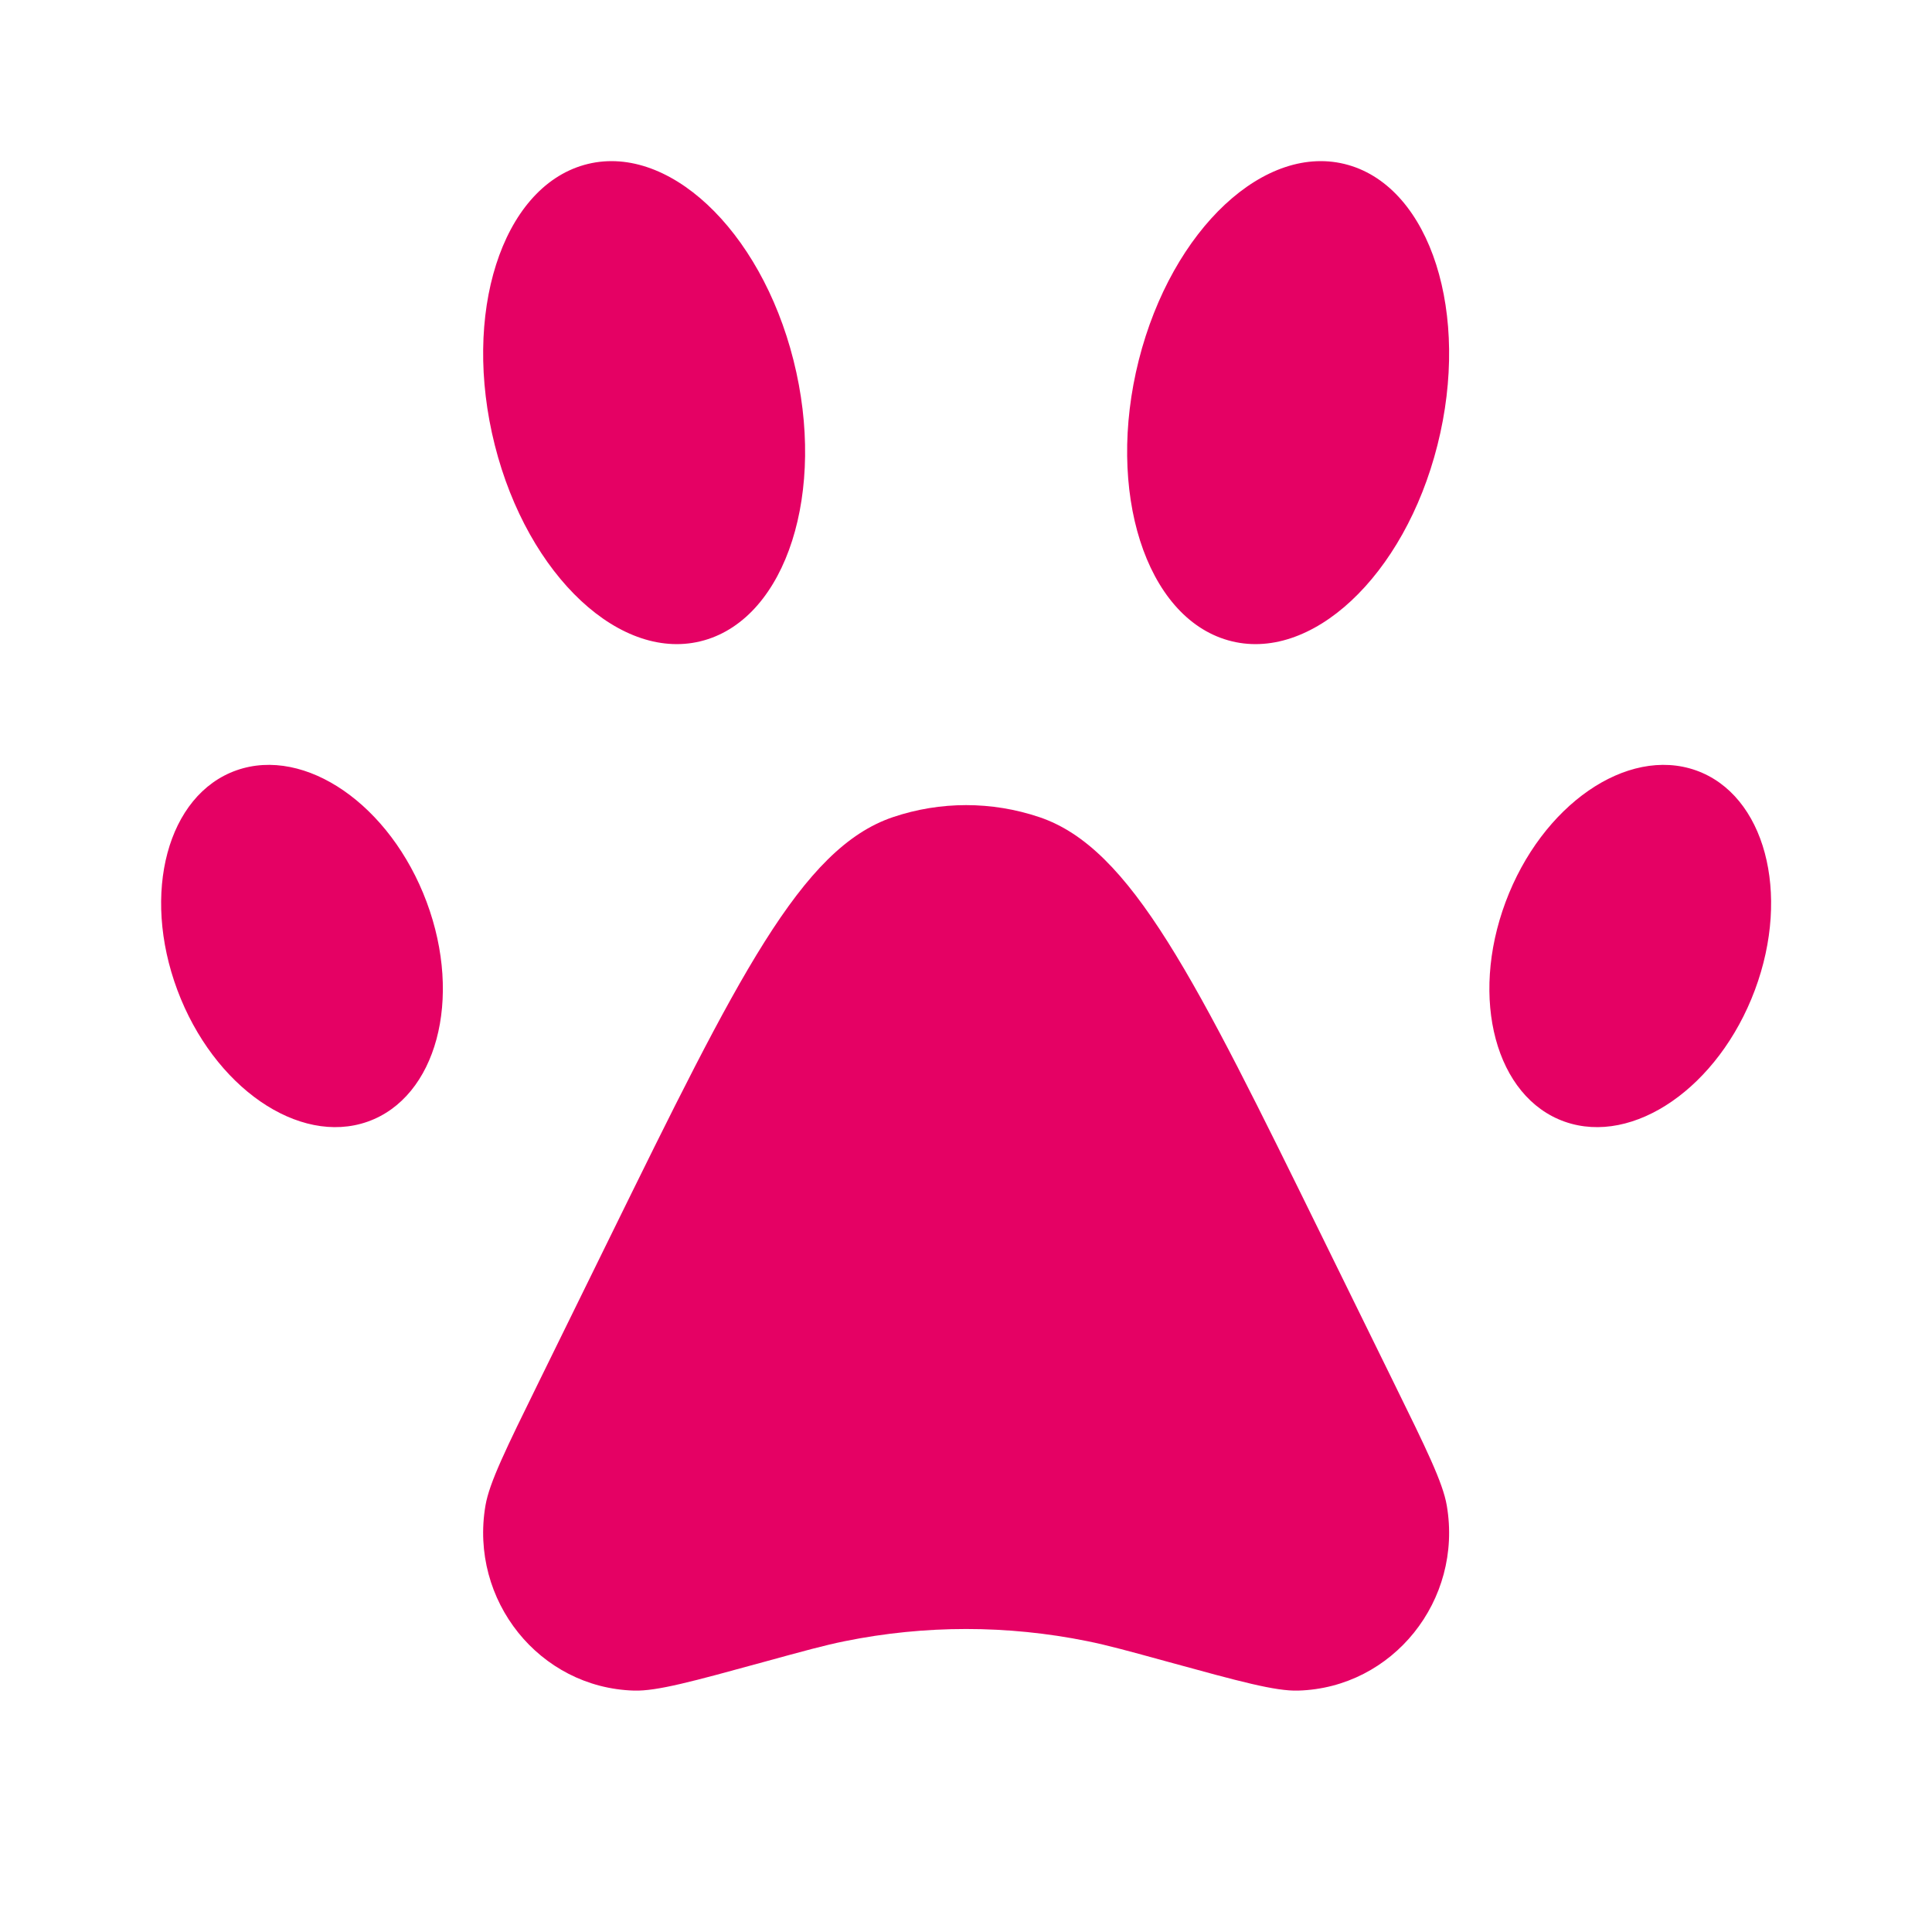
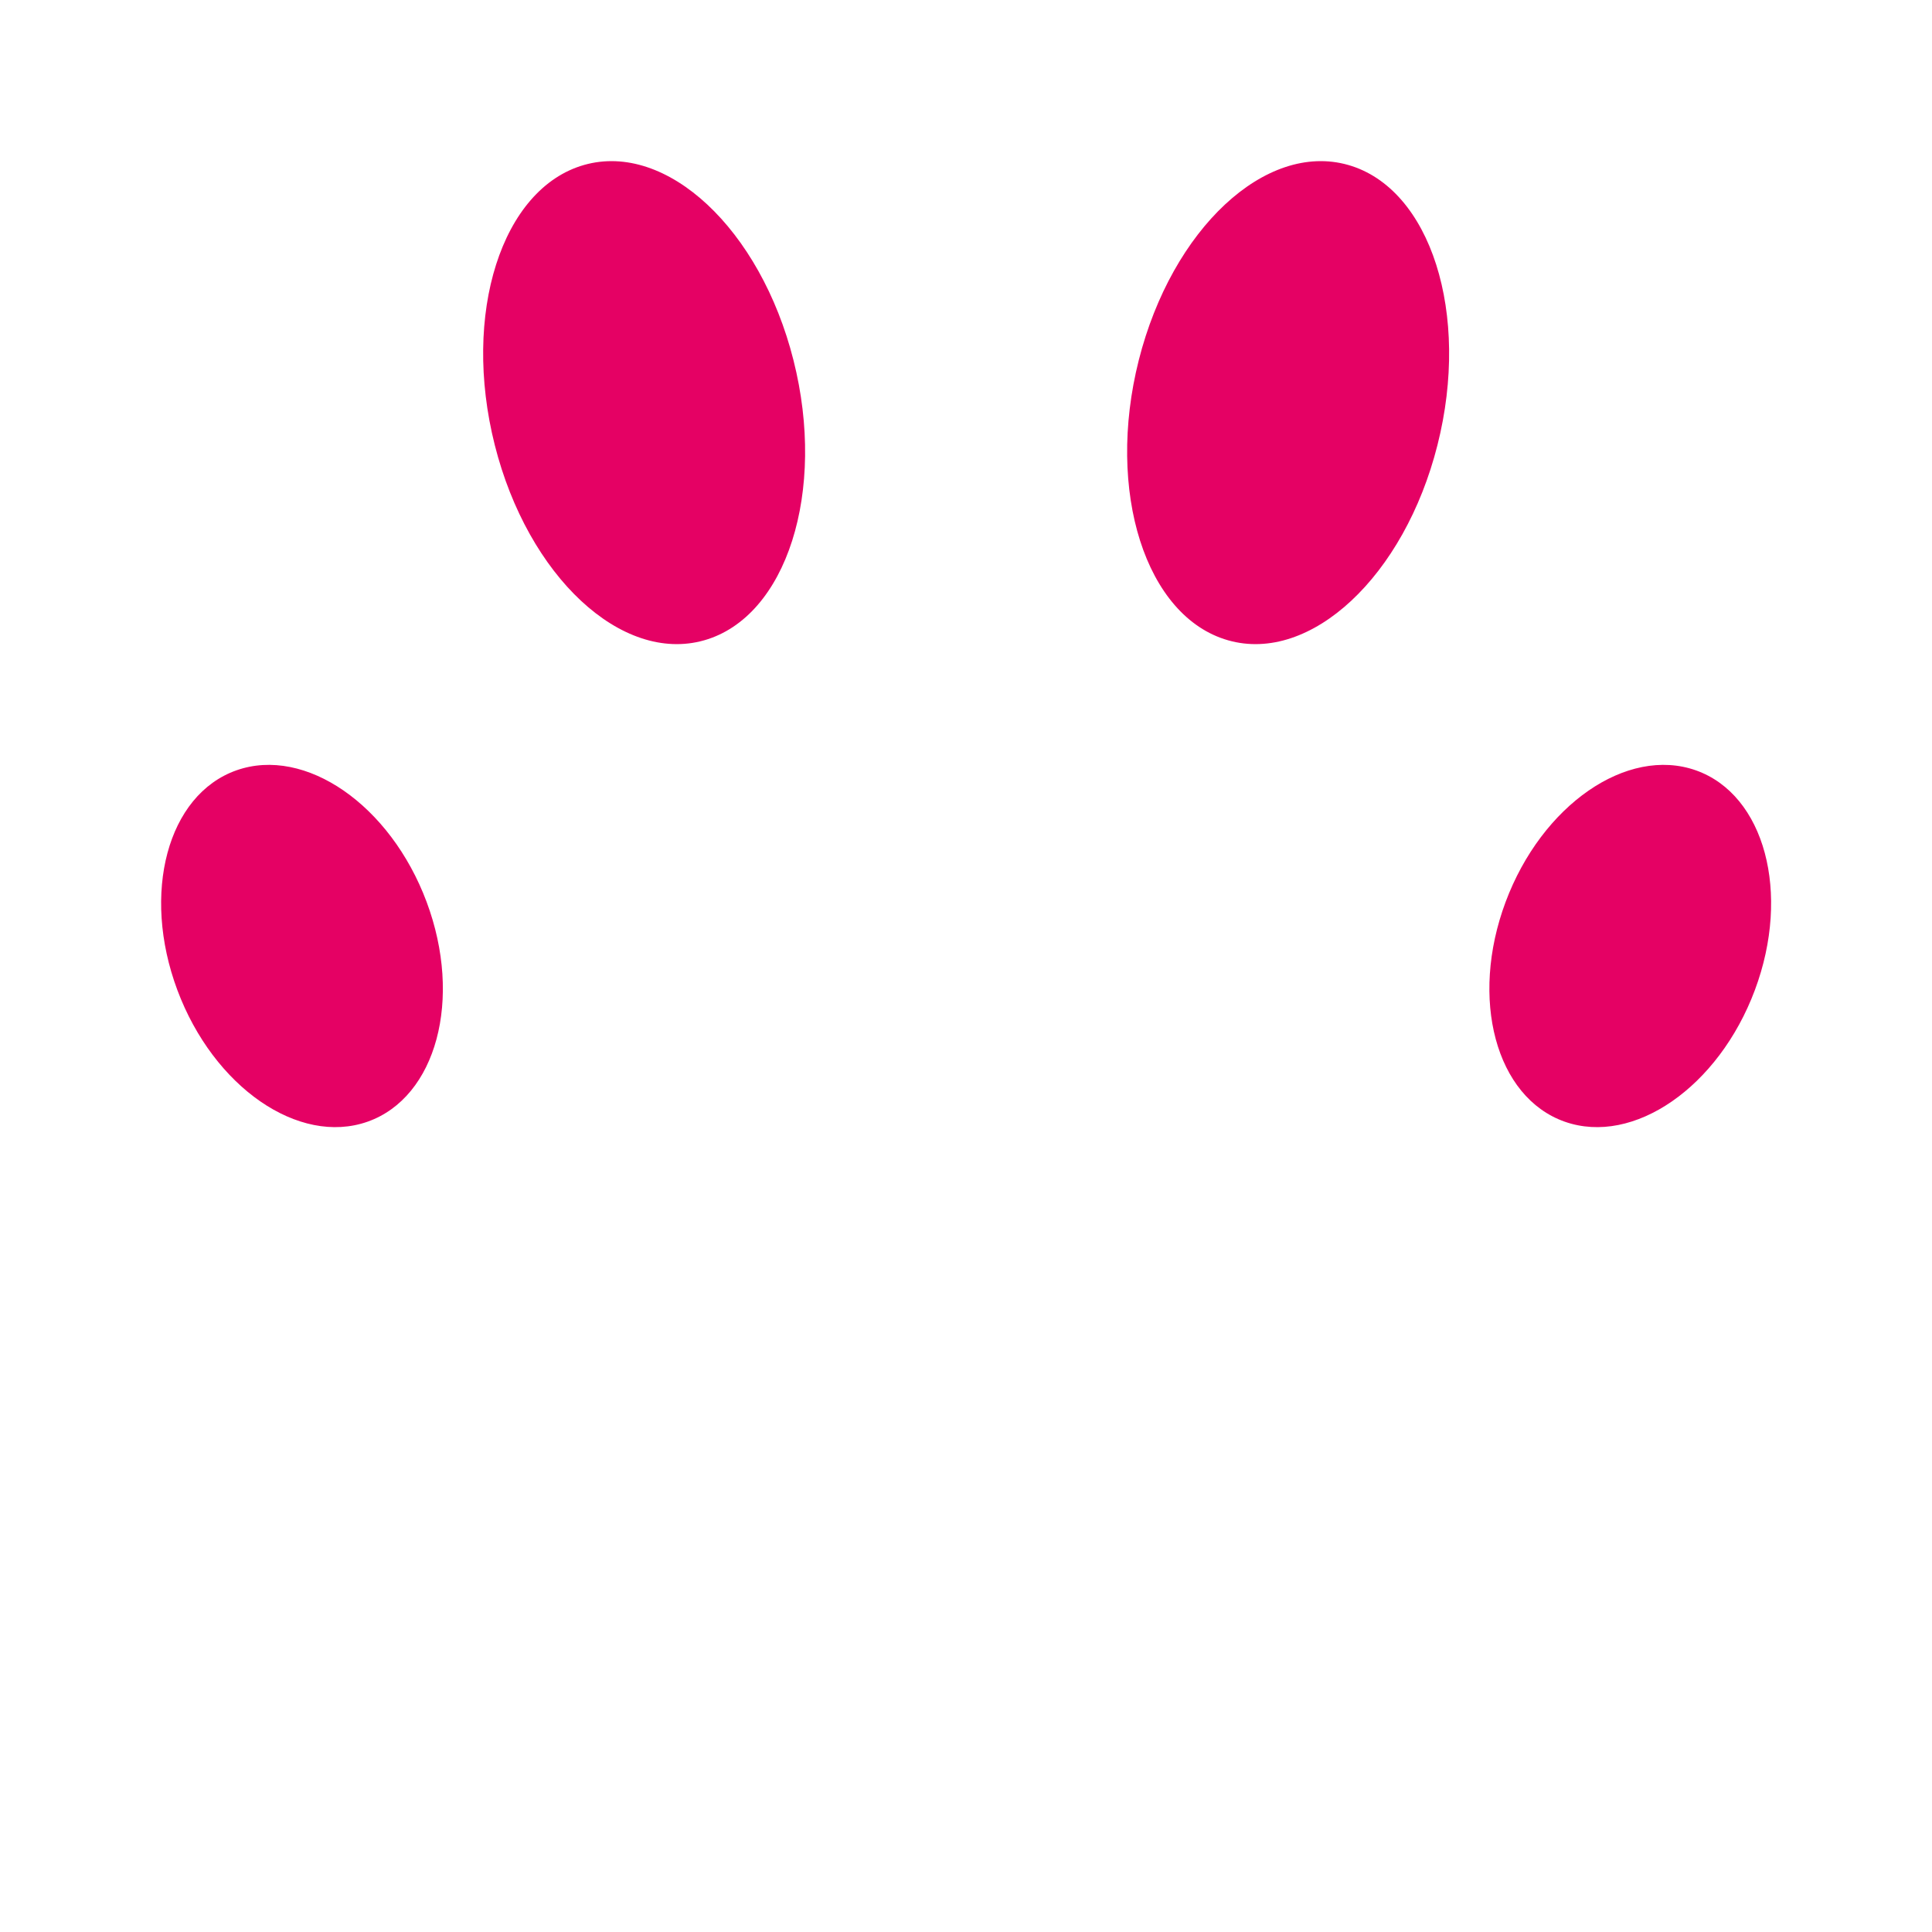
<svg xmlns="http://www.w3.org/2000/svg" width="40" height="40" viewBox="0 0 40 40" fill="none">
-   <path d="M12.62 25.63C15.263 20.249 16.585 17.559 18.487 16.918C19.471 16.586 20.534 16.586 21.519 16.918C23.421 17.559 24.742 20.249 27.385 25.63L28.849 28.611C29.532 30.001 29.873 30.696 29.954 31.17C30.29 33.134 28.836 34.945 26.878 35.002C26.406 35.016 25.669 34.814 24.195 34.41C23.353 34.179 22.932 34.063 22.51 33.978C20.855 33.643 19.151 33.643 17.495 33.978C17.074 34.063 16.652 34.179 15.81 34.41C14.336 34.814 13.599 35.016 13.127 35.002C11.169 34.945 9.716 33.134 10.051 31.17C10.132 30.696 10.473 30.001 11.156 28.611L12.62 25.63Z" fill="#E50164" />
  <path d="M10.244 9.215C10.93 11.933 12.871 13.743 14.579 13.257C16.286 12.772 17.114 10.175 16.428 7.457C15.742 4.739 13.801 2.929 12.093 3.415C10.386 3.9 9.558 6.497 10.244 9.215Z" fill="#E50164" />
  <path d="M29.761 9.215C29.075 11.933 27.134 13.743 25.427 13.257C23.719 12.772 22.891 10.175 23.577 7.457C24.264 4.739 26.204 2.929 27.912 3.415C29.62 3.9 30.448 6.497 29.761 9.215Z" fill="#E50164" />
  <path d="M3.672 20.498C4.422 22.506 6.185 23.726 7.611 23.223C9.036 22.719 9.583 20.683 8.833 18.674C8.083 16.666 6.32 15.446 4.895 15.949C3.469 16.453 2.922 18.489 3.672 20.498Z" fill="#E50164" />
  <path d="M36.333 20.498C35.583 22.506 33.82 23.726 32.395 23.223C30.969 22.719 30.422 20.683 31.172 18.674C31.922 16.666 33.685 15.446 35.111 15.949C36.536 16.453 37.083 18.489 36.333 20.498Z" fill="#E50164" />
</svg>